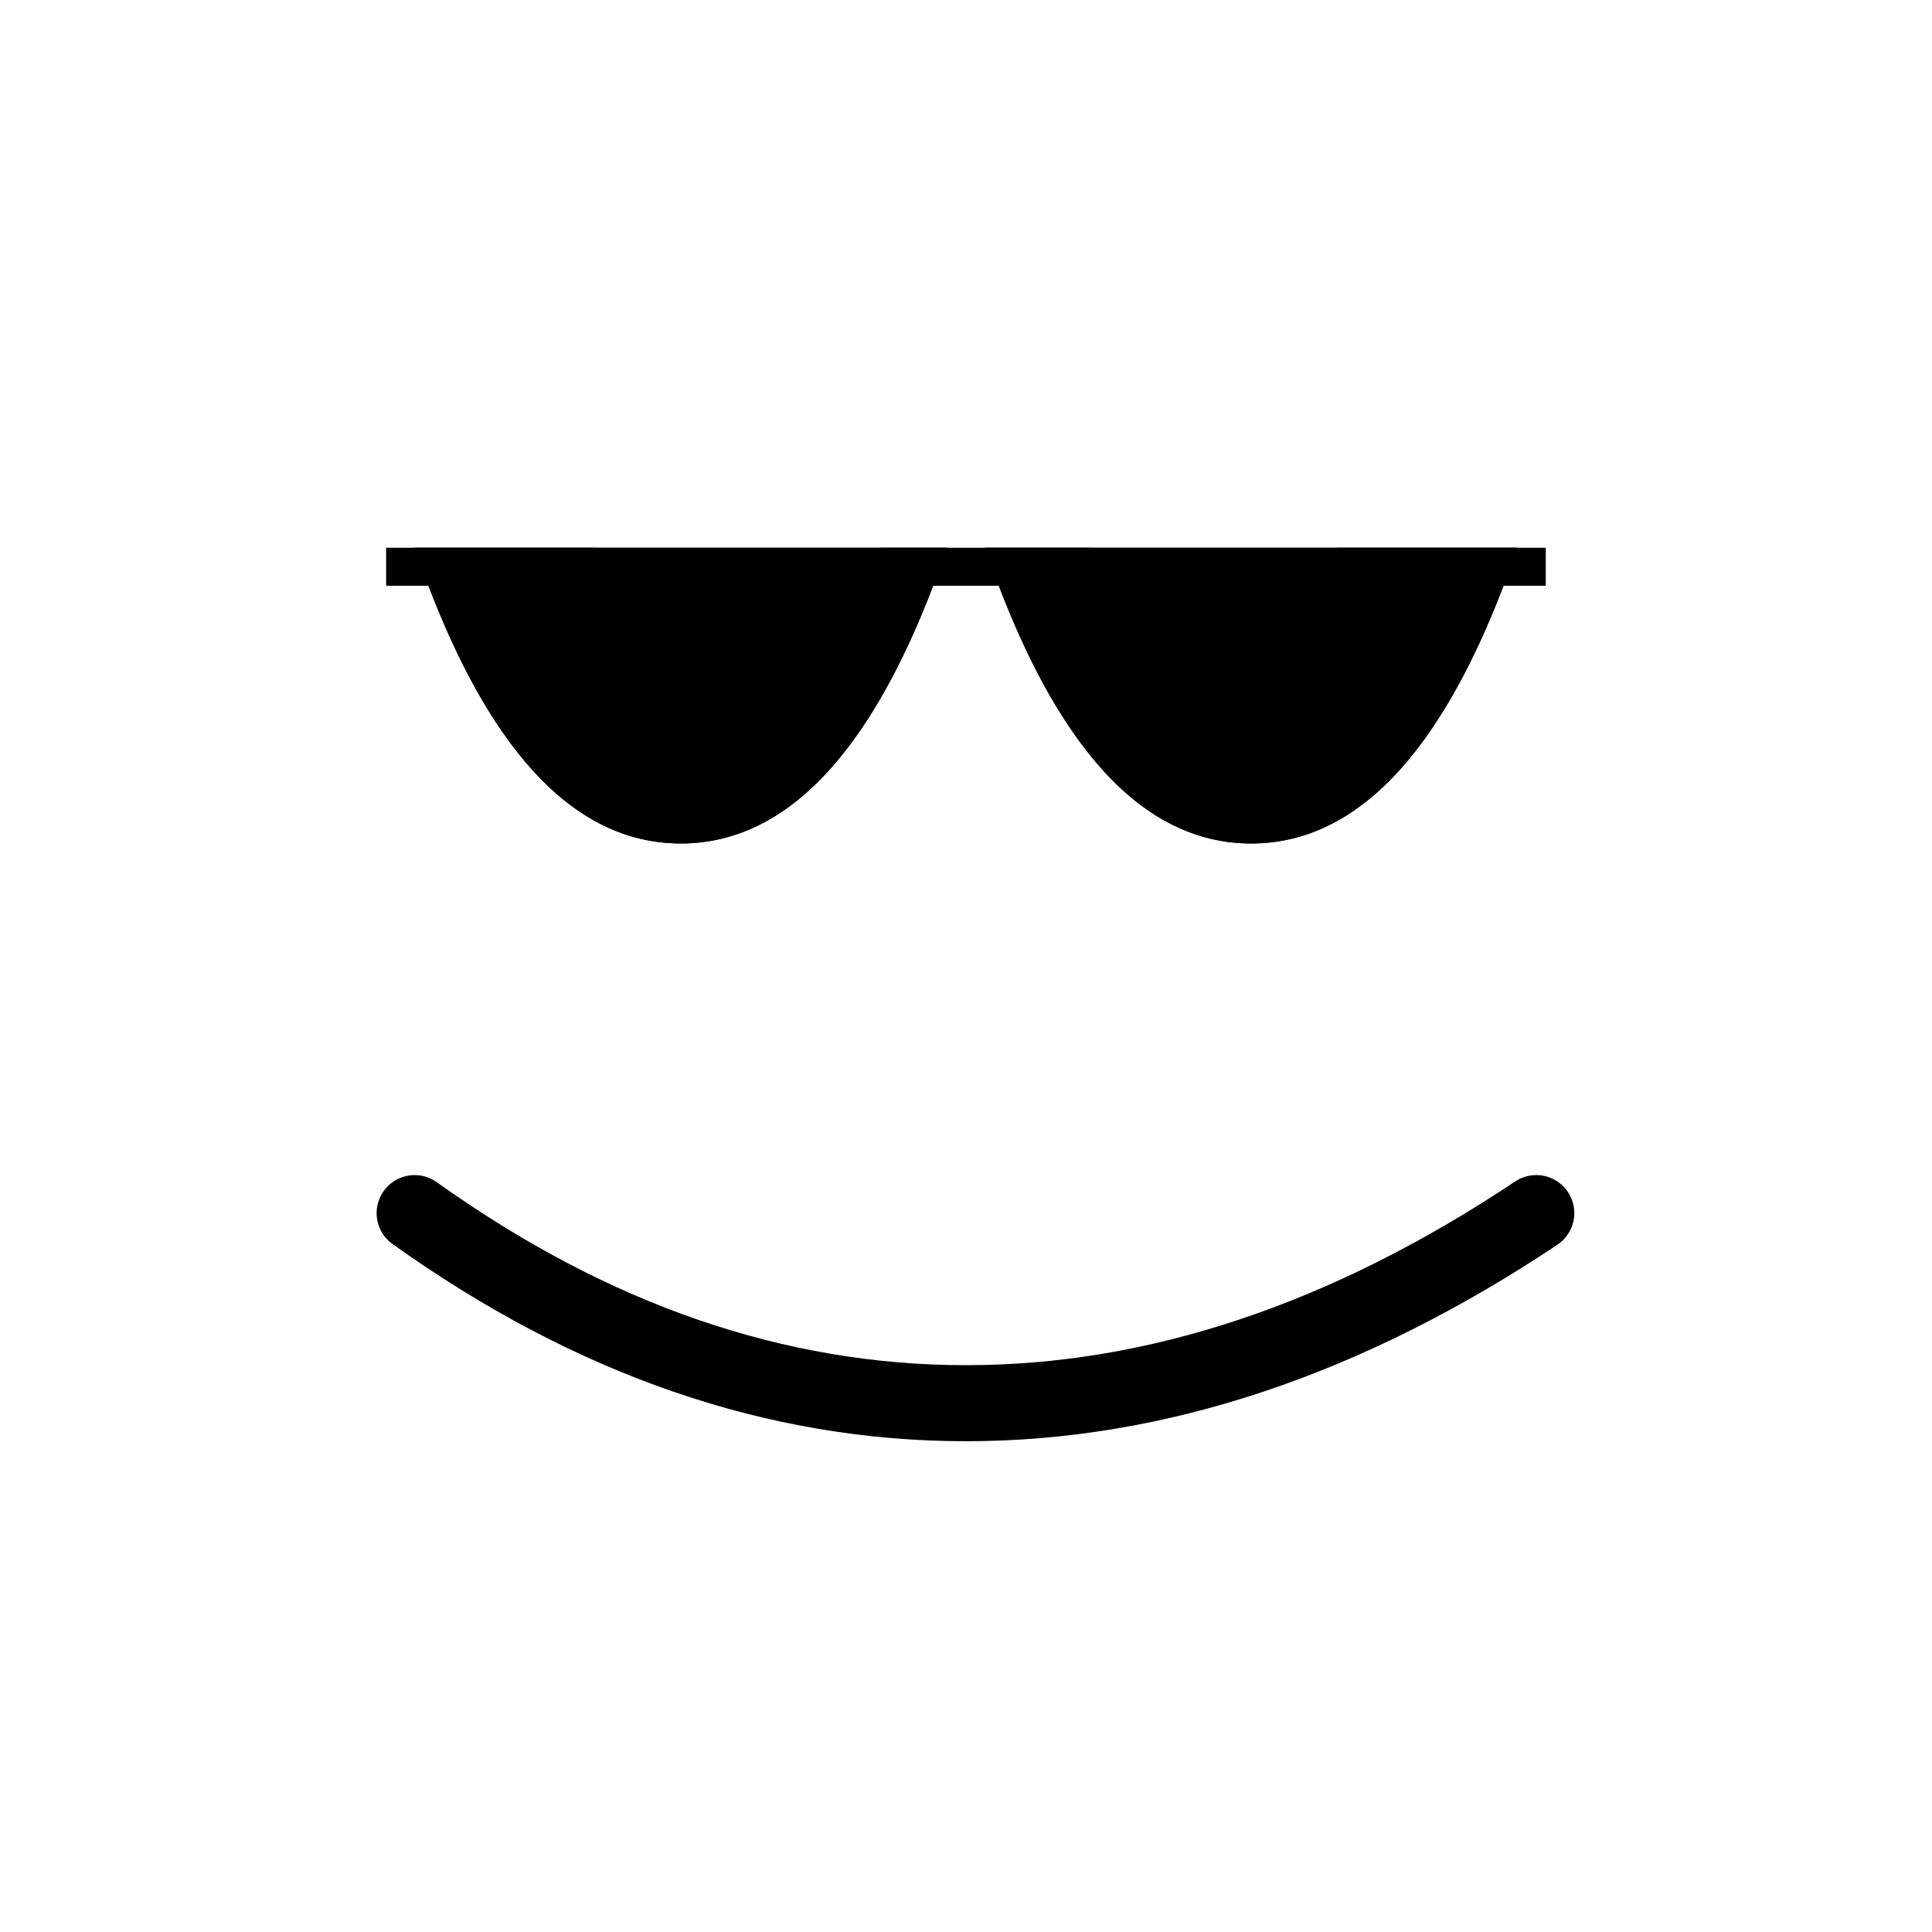
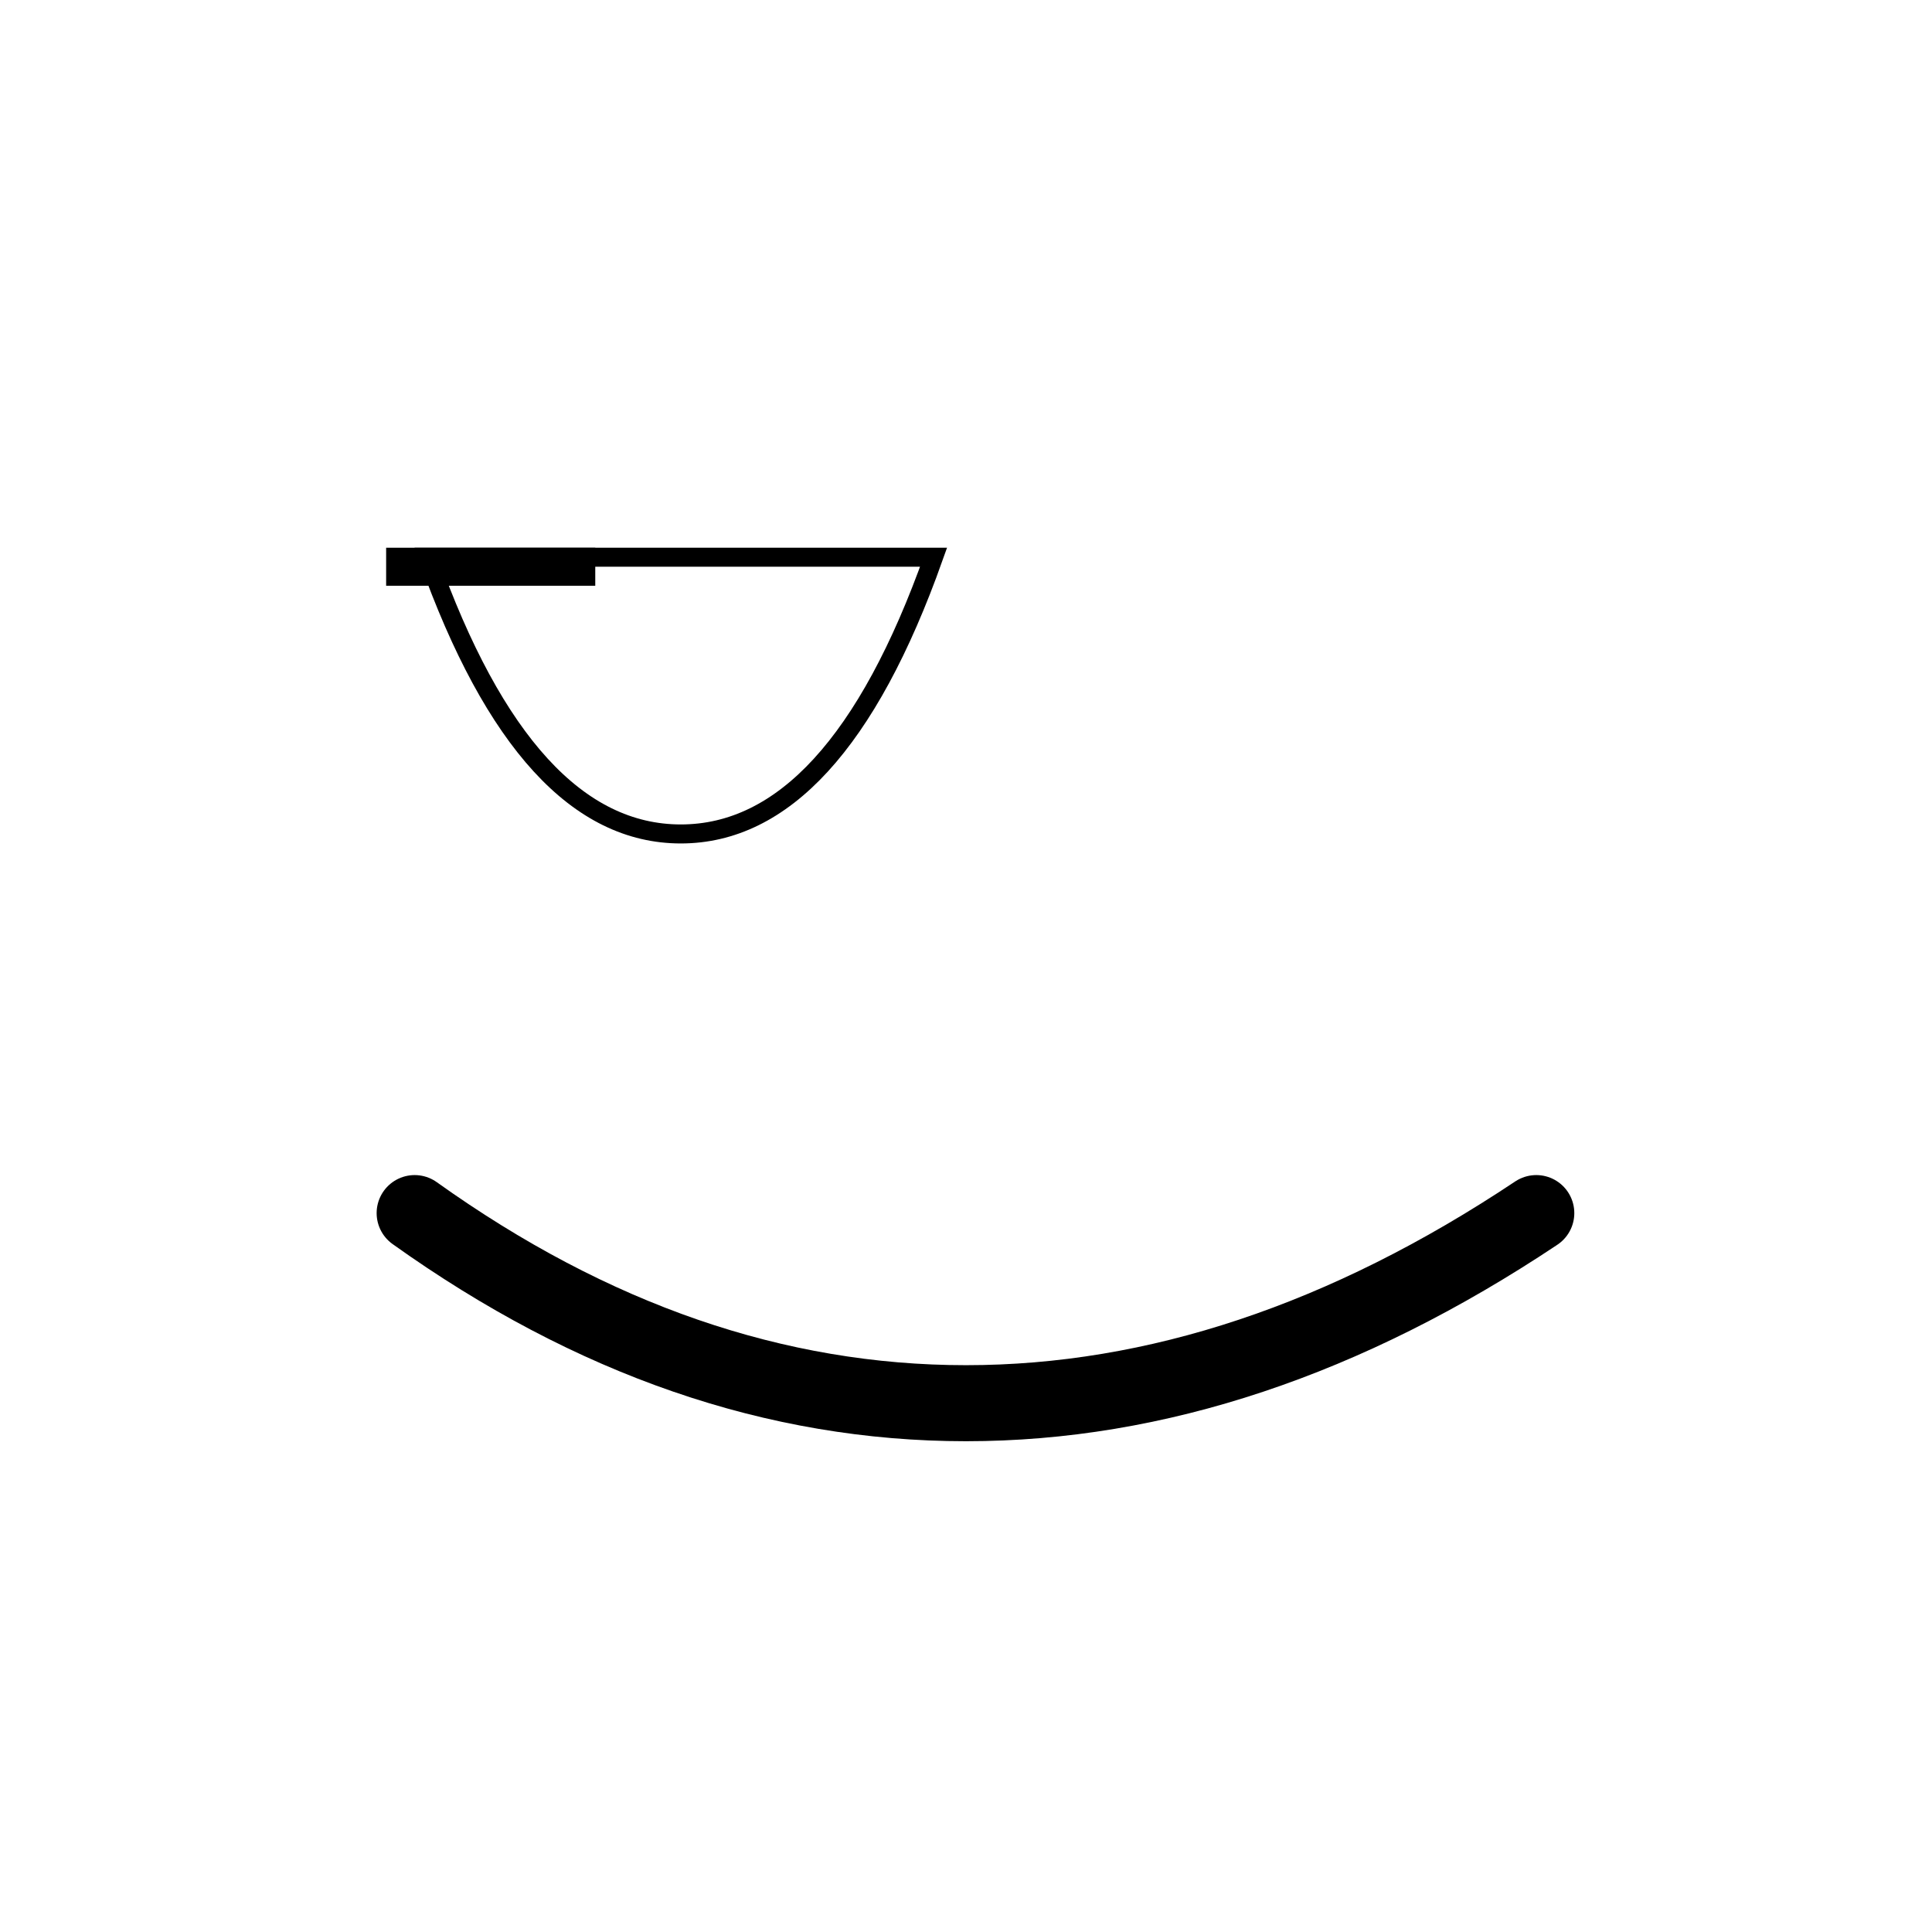
<svg xmlns="http://www.w3.org/2000/svg" width="800px" height="800px" version="1.1" viewBox="144 144 512 512">
  <defs>
    <clipPath id="a">
      <path d="m148.09 351h503.81v279h-503.81z" />
    </clipPath>
  </defs>
-   <path d="m253.89 289.16h141.07c-17.926 52.25-41.438 78.375-70.535 78.375-29.094 0-52.605-26.125-70.531-78.375z" fill-rule="evenodd" />
  <path transform="matrix(5.038 0 0 5.038 148.09 148.09)" d="m21.704 28.5c3.464 9.748 7.91 14.556 13.296 14.556 5.386 0 9.832-4.809 13.296-14.556z" fill="none" stroke="#000000" />
-   <path d="m405.04 289.16h141.07c-17.926 52.25-41.438 78.375-70.531 78.375-29.098 0-52.605-26.125-70.535-78.375z" fill-rule="evenodd" />
-   <path transform="matrix(5.038 0 0 5.038 148.09 148.09)" d="m51.704 28.5c3.463 9.748 7.91 14.556 13.296 14.556s9.831-4.809 13.296-14.556z" fill="none" stroke="#000000" />
  <g clip-path="url(#a)">
    <path transform="matrix(5.038 0 0 5.038 148.09 148.09)" d="m21 63c9.333 6.667 19 10 29 10 10 0 20-3.333 30-10" fill="none" stroke="#000000" stroke-linecap="round" stroke-width="4" />
  </g>
-   <path transform="matrix(5.038 0 0 5.038 148.09 148.09)" d="m46.5 29h9" fill="none" stroke="#000000" stroke-linecap="square" stroke-width="2" />
  <path transform="matrix(5.038 0 0 5.038 148.09 148.09)" d="m20.5 29h9" fill="none" stroke="#000000" stroke-linecap="square" stroke-width="2" />
-   <path transform="matrix(5.038 0 0 5.038 148.09 148.09)" d="m70.5 29h8.999" fill="none" stroke="#000000" stroke-linecap="square" stroke-width="2" />
</svg>